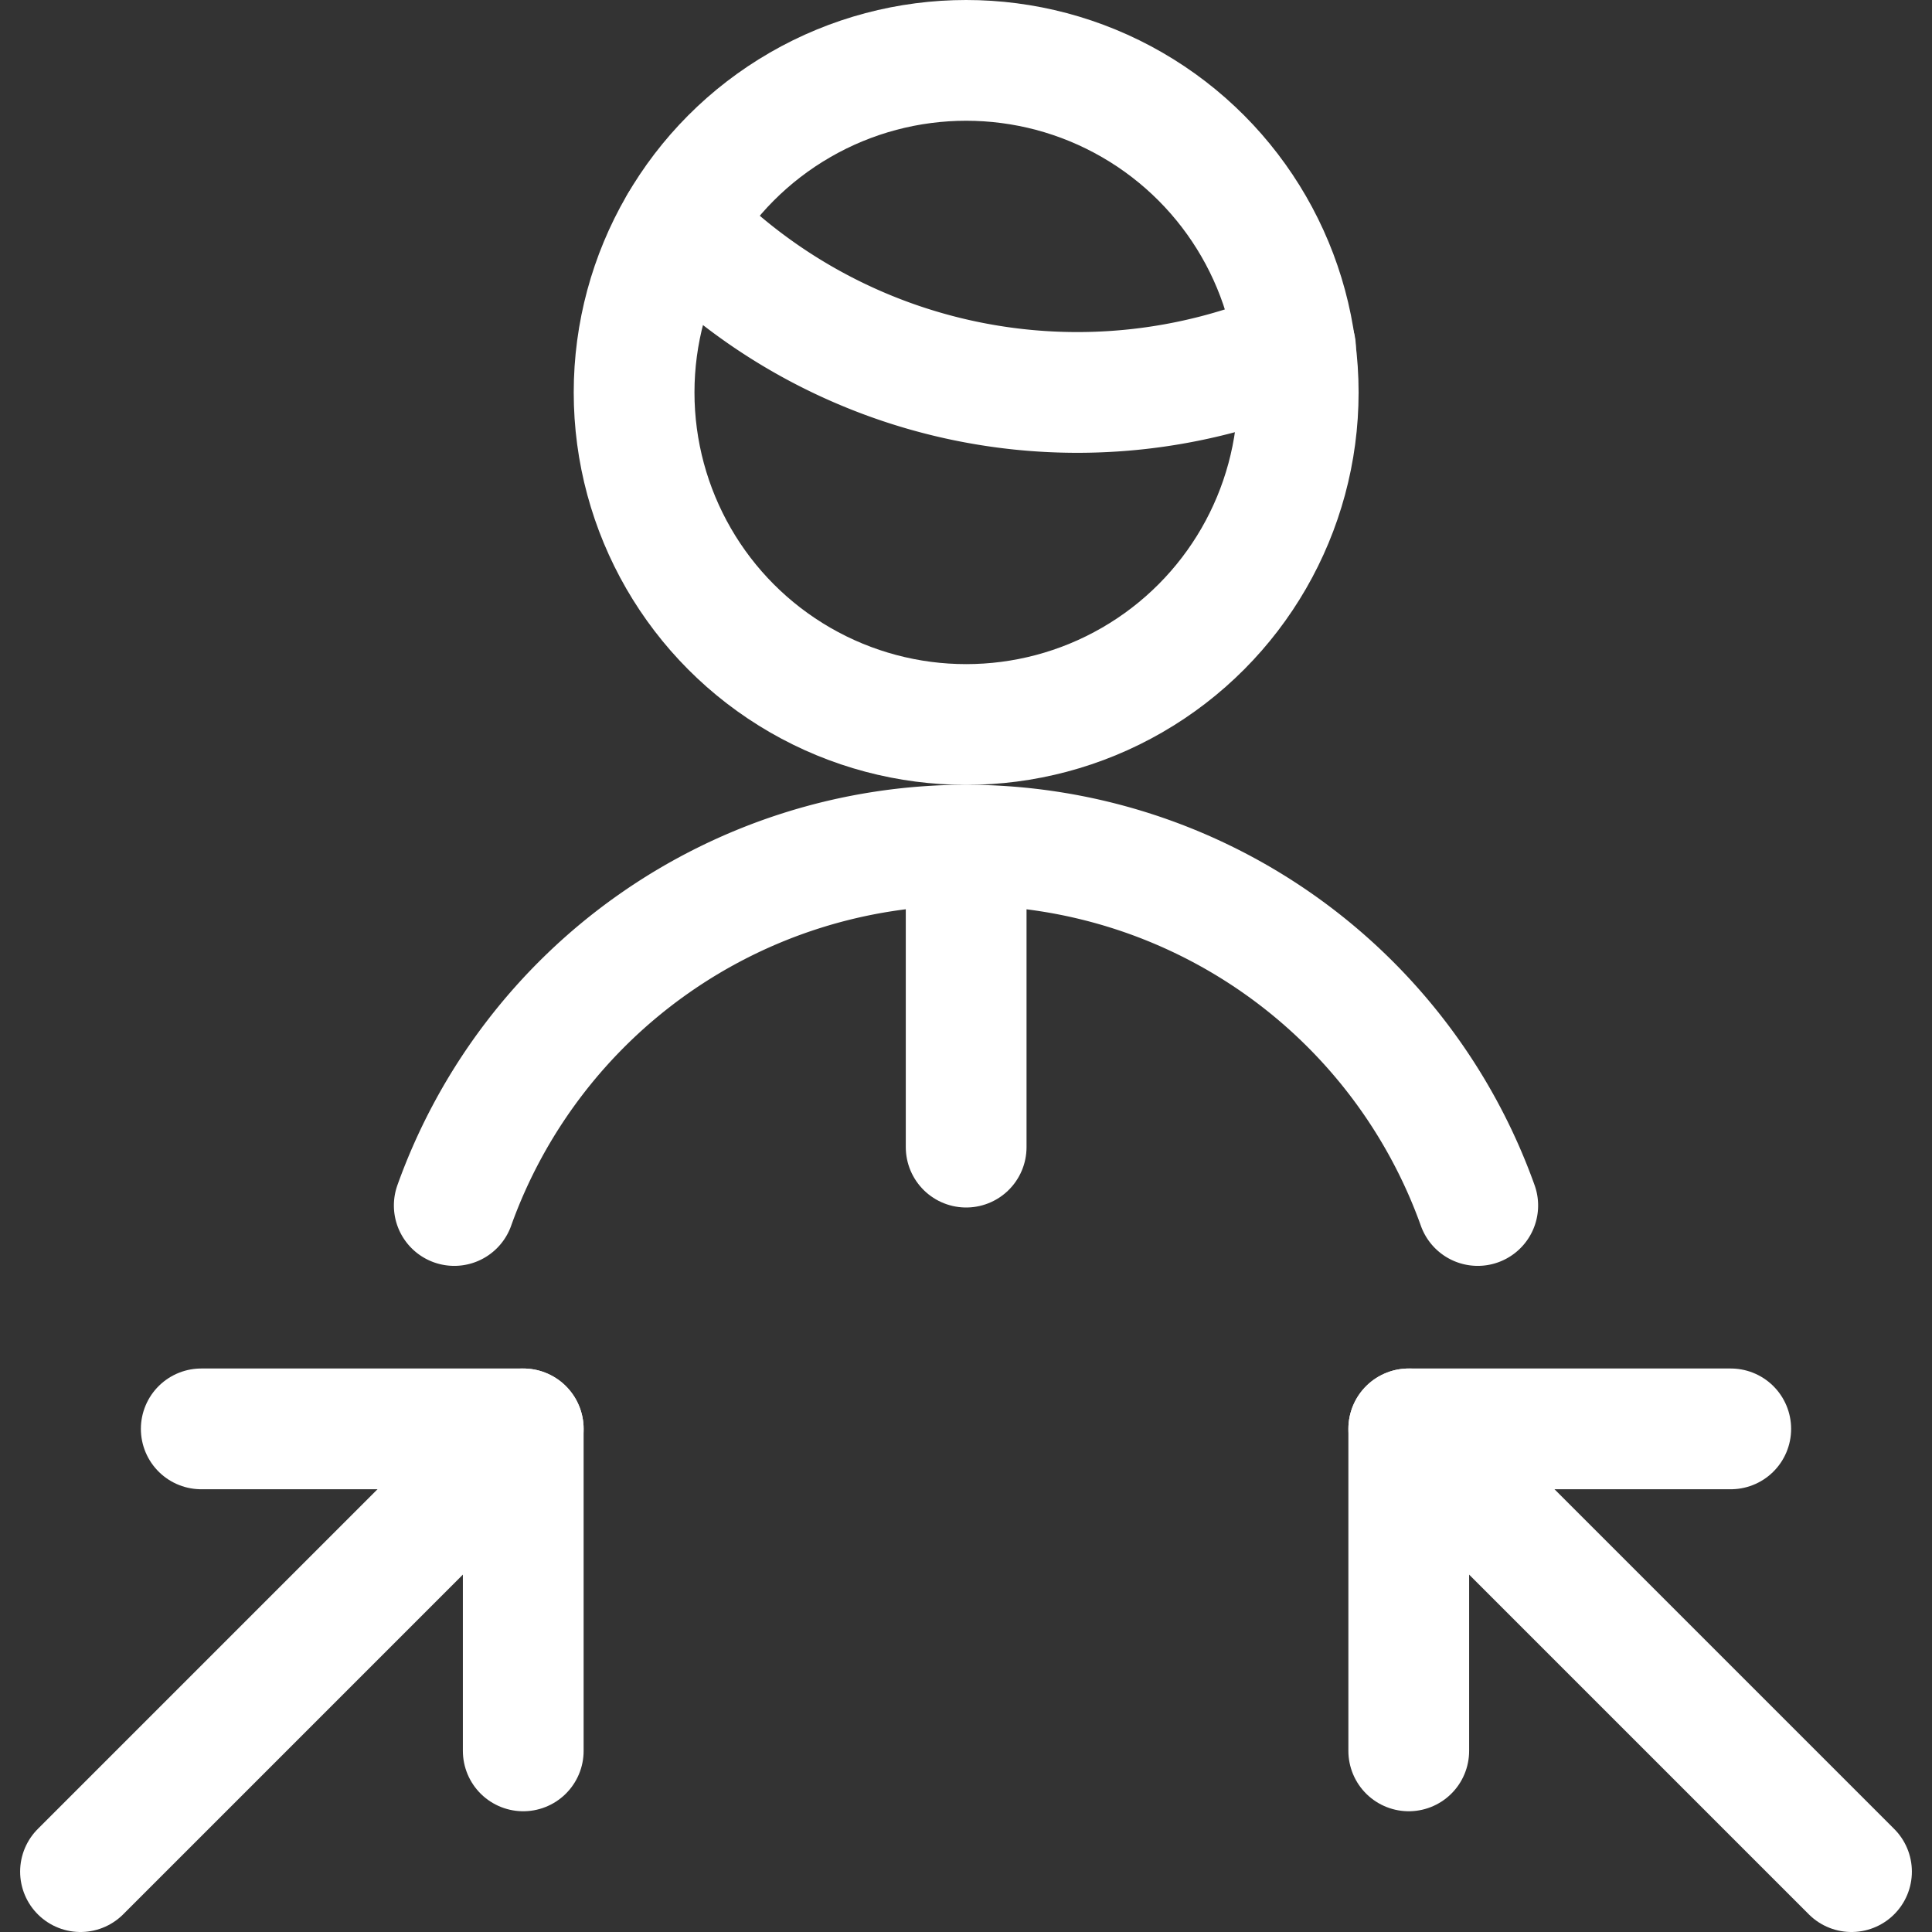
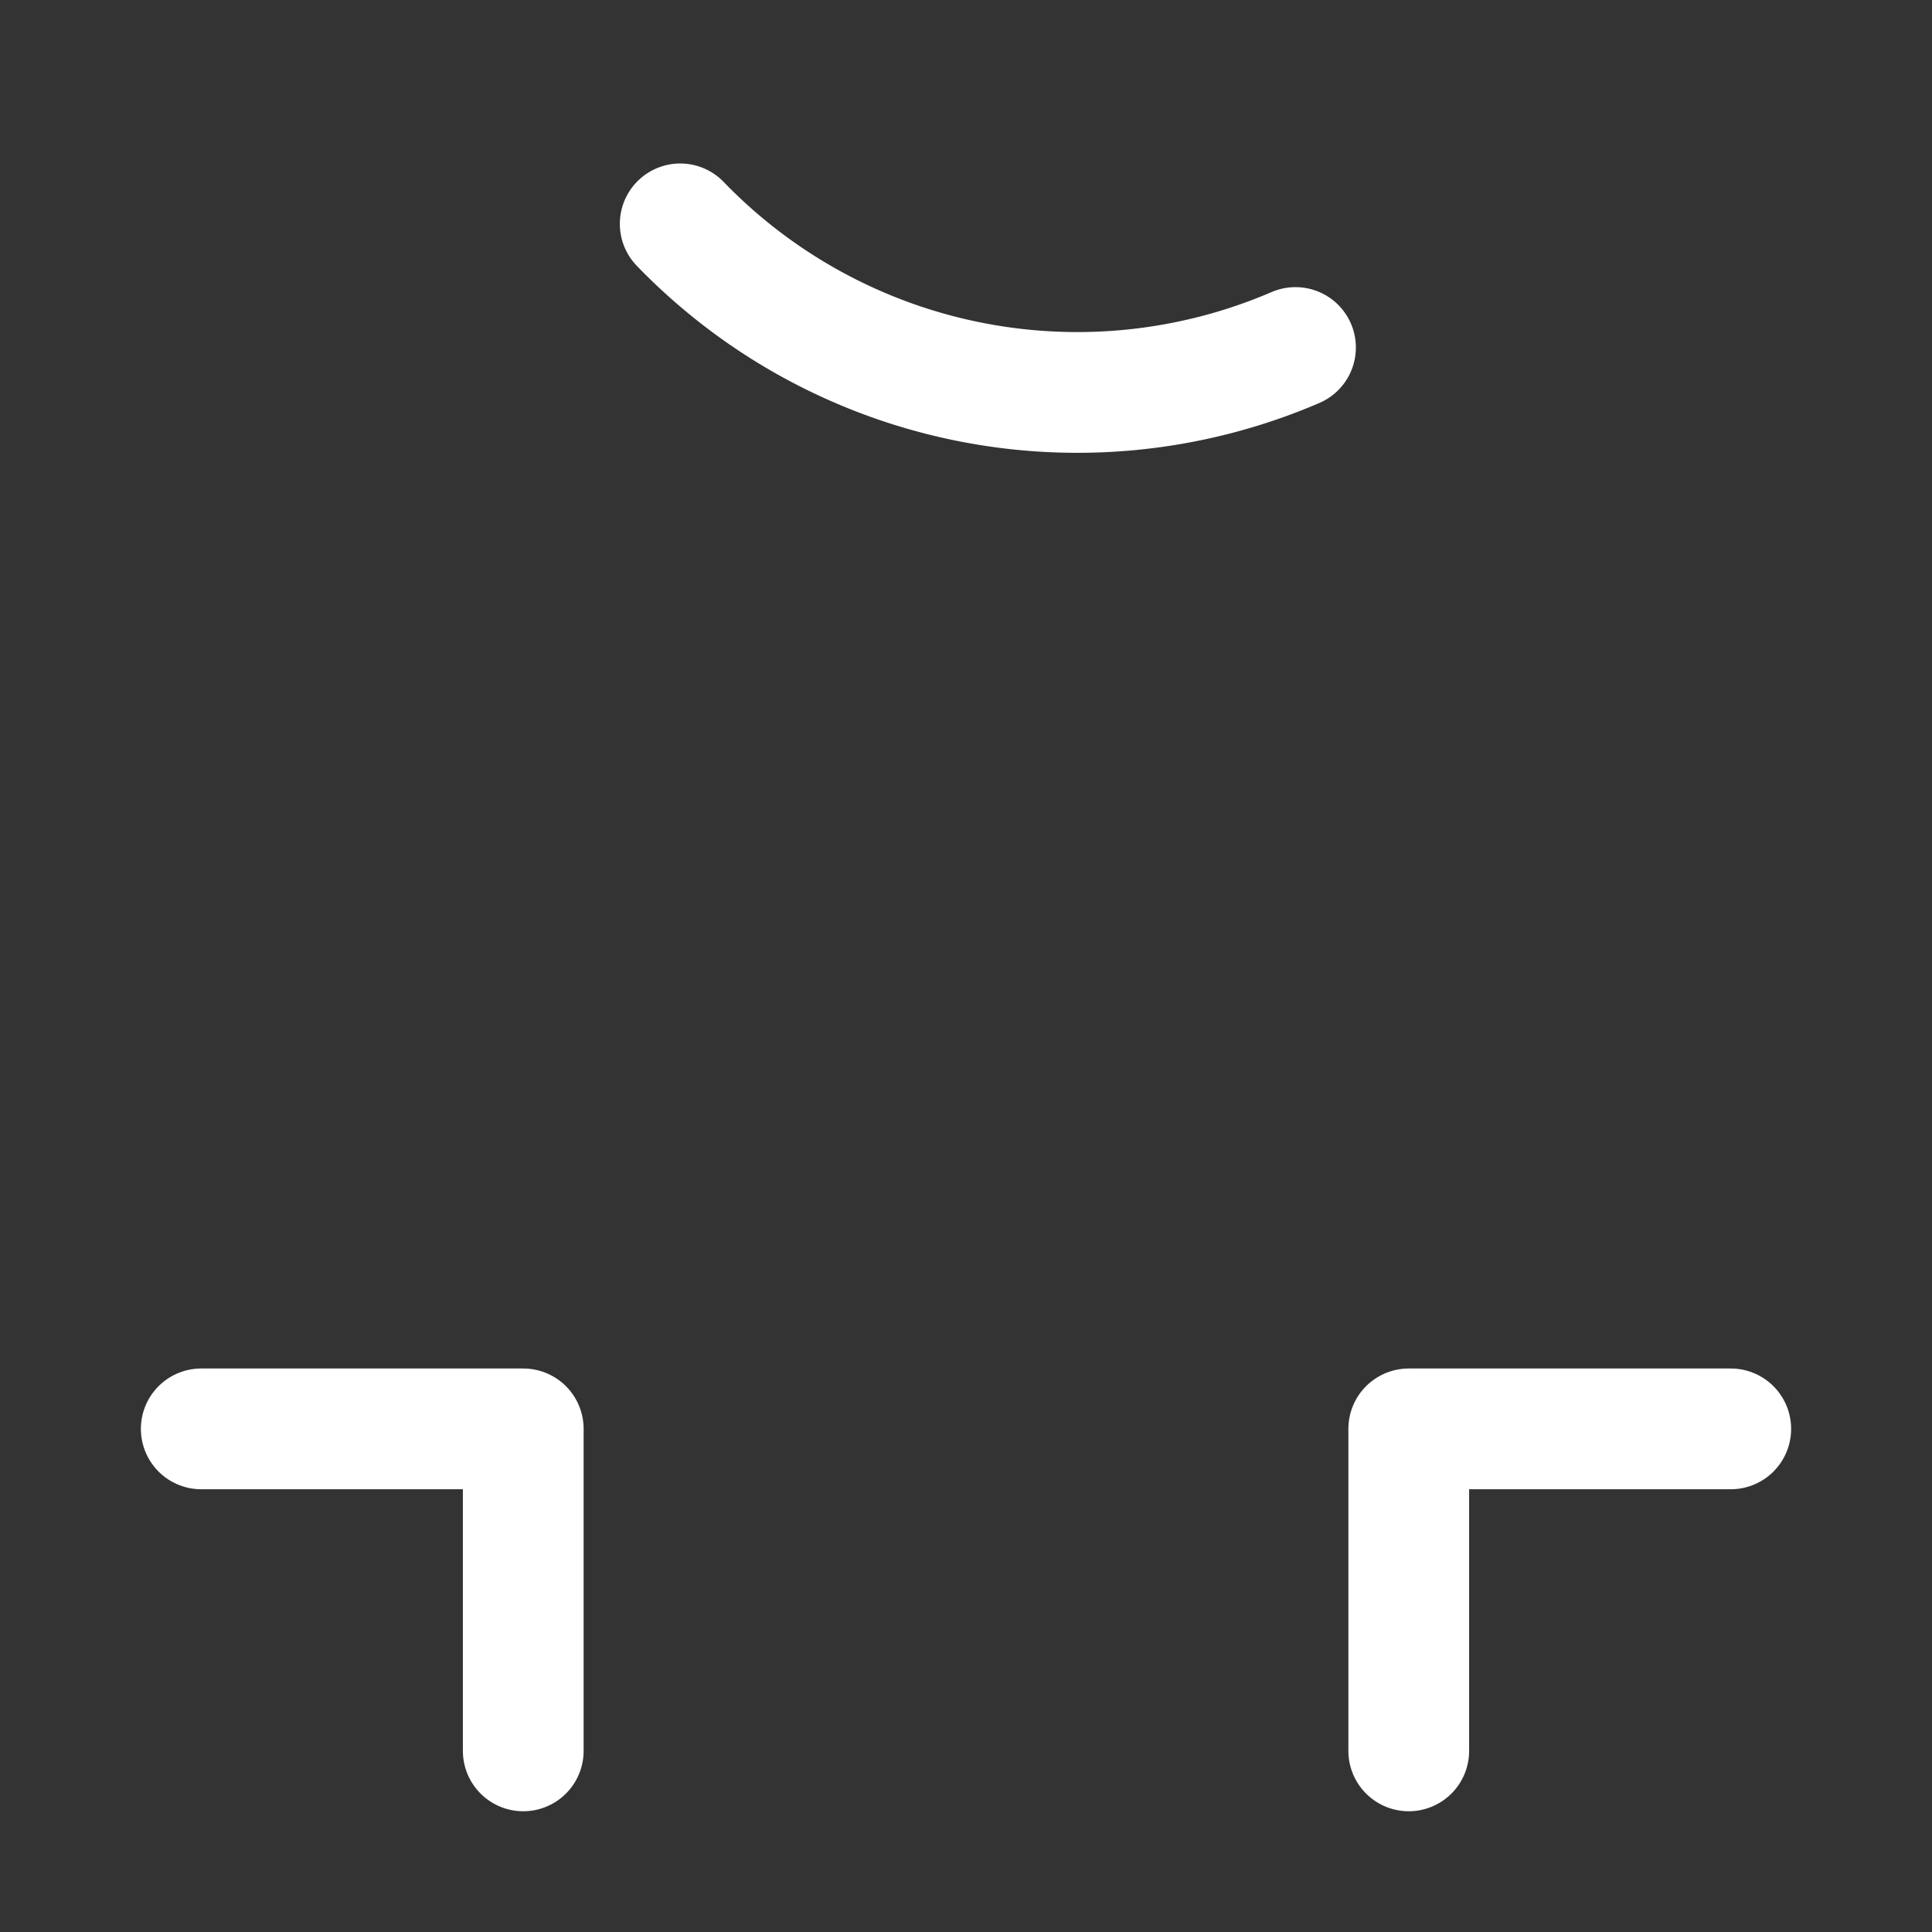
<svg xmlns="http://www.w3.org/2000/svg" viewBox="0 0 24 24" stroke-width="1.5px" height="48" width="48">
  <rect x="0" y="0" width="24" height="24" fill="#333333" stroke="none" />
  <defs />
-   <line x1="1" y1="23.25" x2="6.5" y2="17.75" fill="none" stroke="#ffffff" stroke-linecap="round" stroke-linejoin="round" />
  <polyline points="6.5 21.75 6.5 17.75 2.5 17.75" fill="none" stroke="#ffffff" stroke-linecap="round" stroke-linejoin="round" />
-   <line x1="23" y1="23.25" x2="17.5" y2="17.75" fill="none" stroke="#ffffff" stroke-linecap="round" stroke-linejoin="round" />
  <polyline points="17.5 21.75 17.5 17.75 21.5 17.75" fill="none" stroke="#ffffff" stroke-linecap="round" stroke-linejoin="round" />
-   <path d="M18.357,14.975a6.752,6.752,0,0,0-12.714,0" fill="none" stroke="#ffffff" stroke-linecap="round" stroke-linejoin="round" />
  <path d="M8.45,2.781a6.858,6.858,0,0,0,7.643,1.536" fill="none" stroke="#ffffff" stroke-linecap="round" stroke-linejoin="round" />
-   <circle cx="12.002" cy="4.875" r="4.125" fill="none" stroke="#ffffff" stroke-linecap="round" stroke-linejoin="round" />
-   <line x1="12.002" y1="10.5" x2="12.002" y2="14.25" fill="none" stroke="#ffffff" stroke-linecap="round" stroke-linejoin="round" />
</svg>